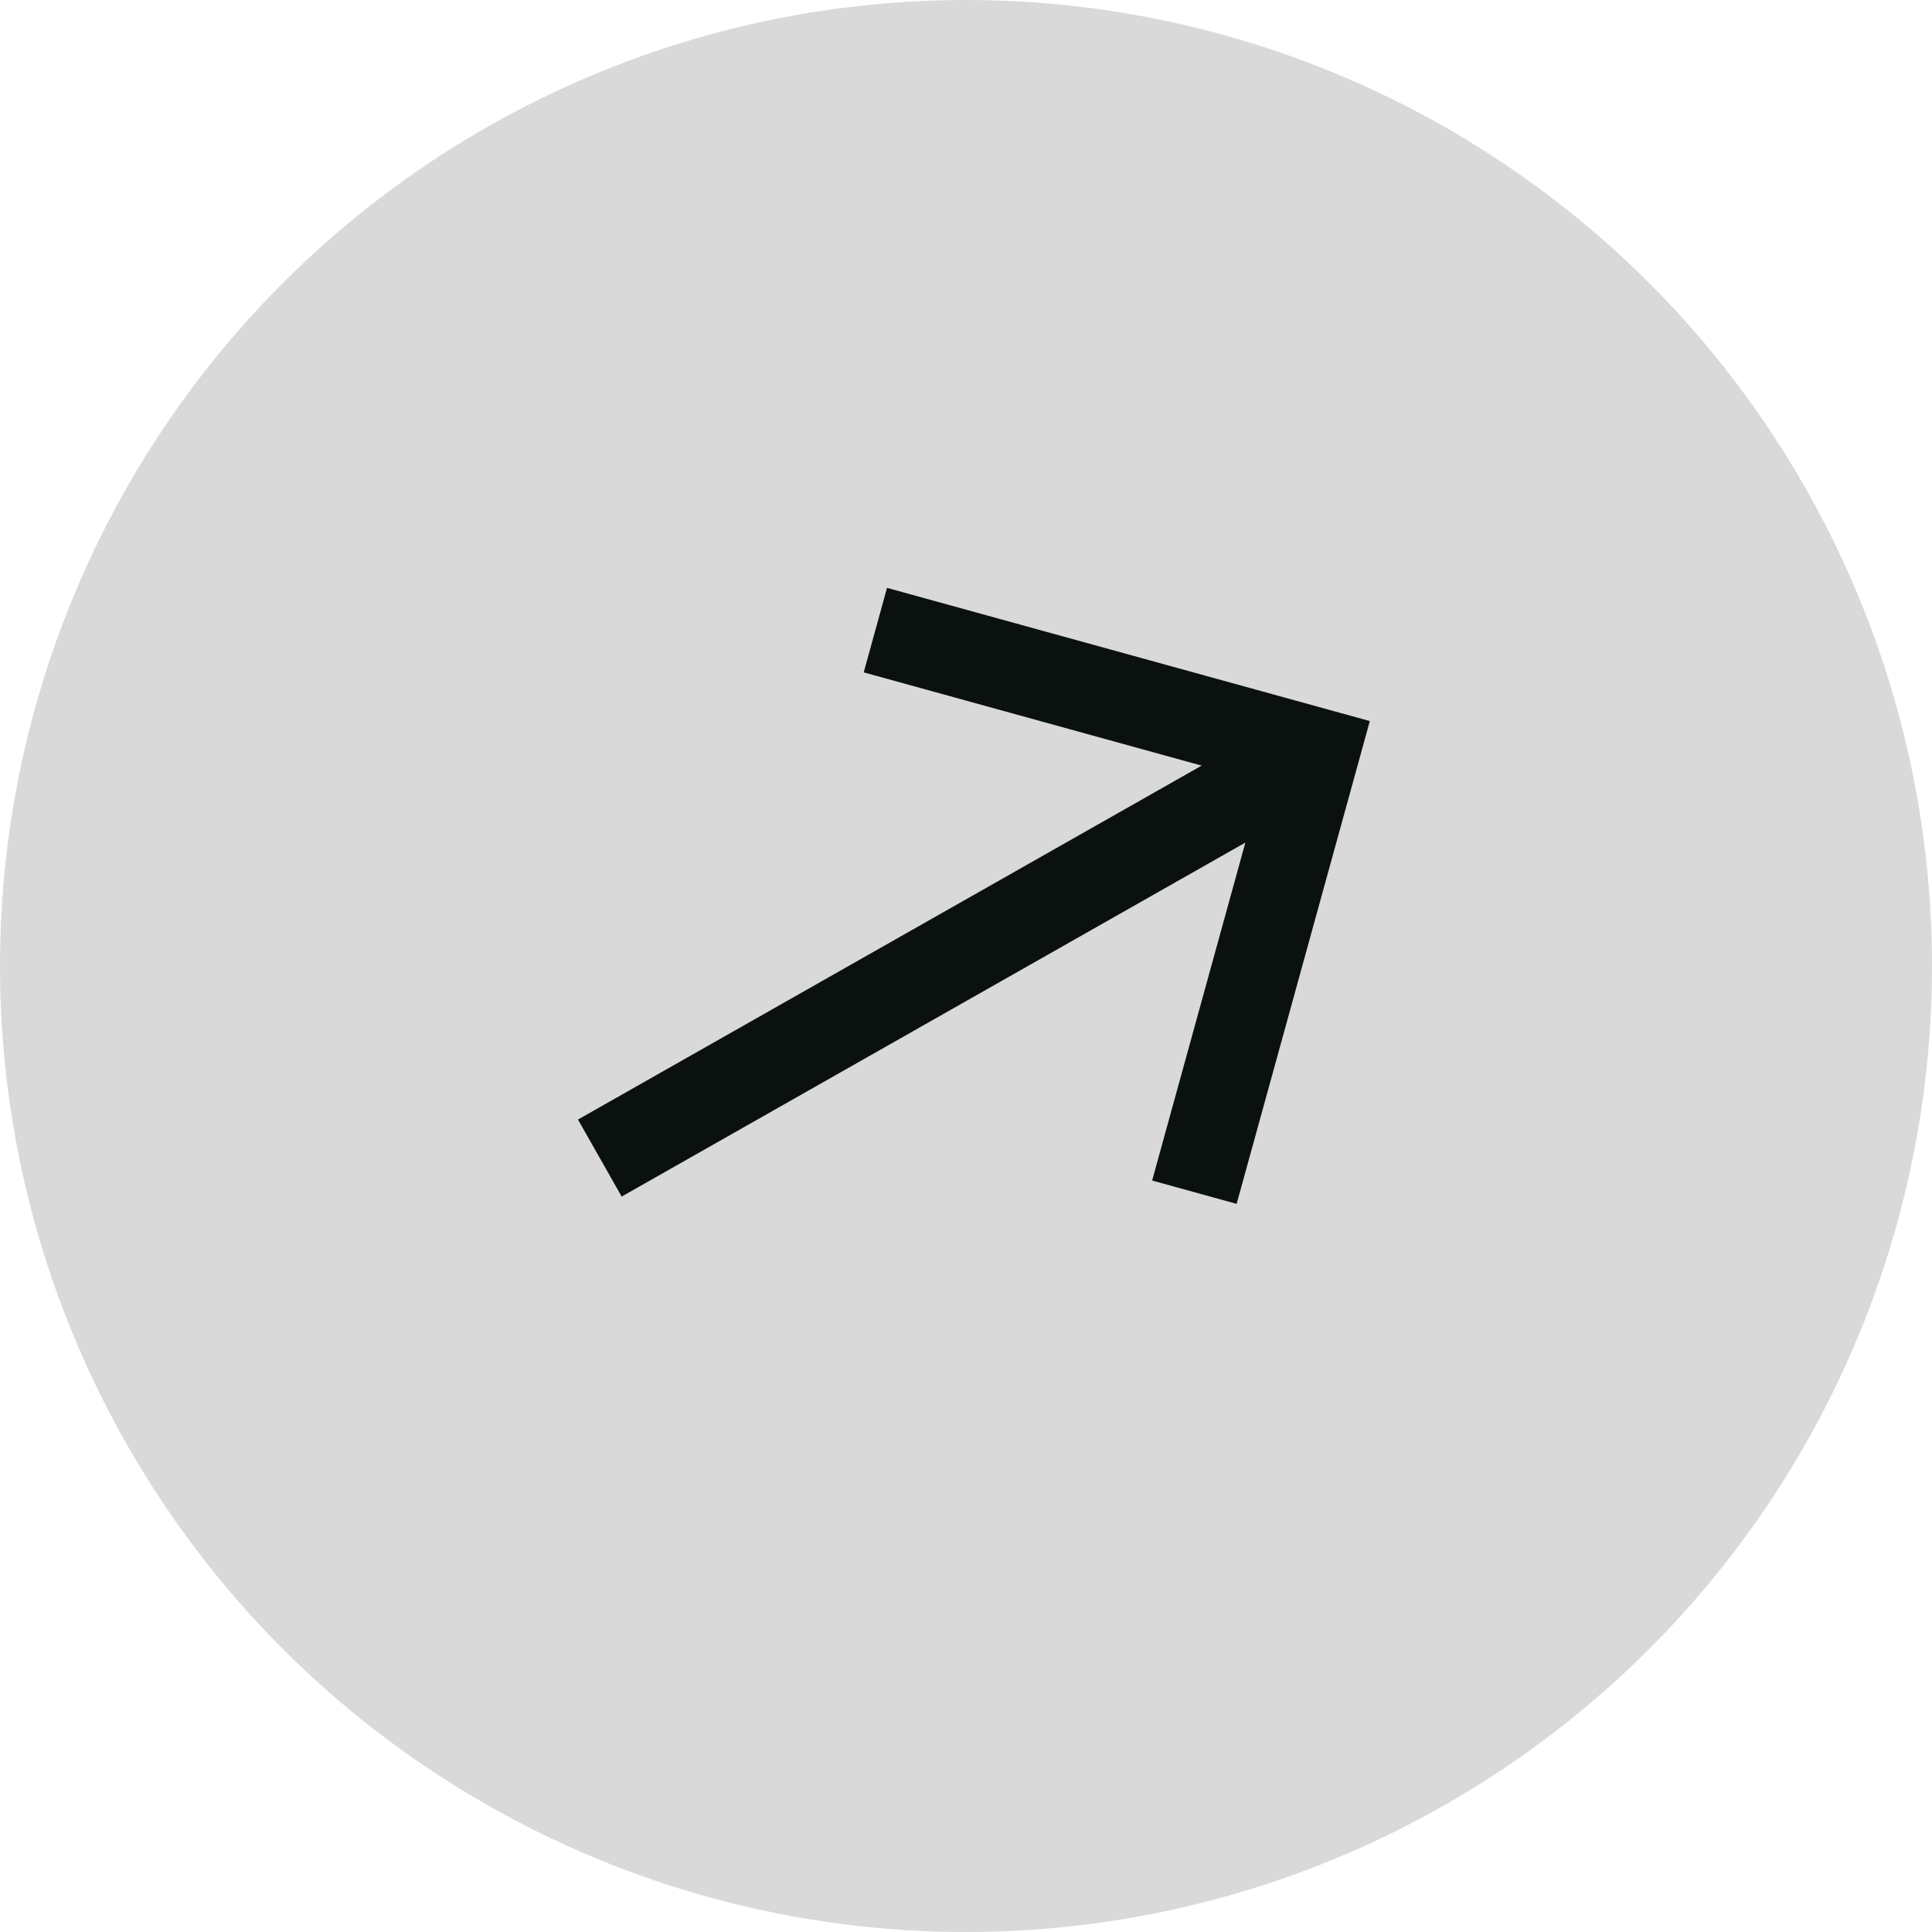
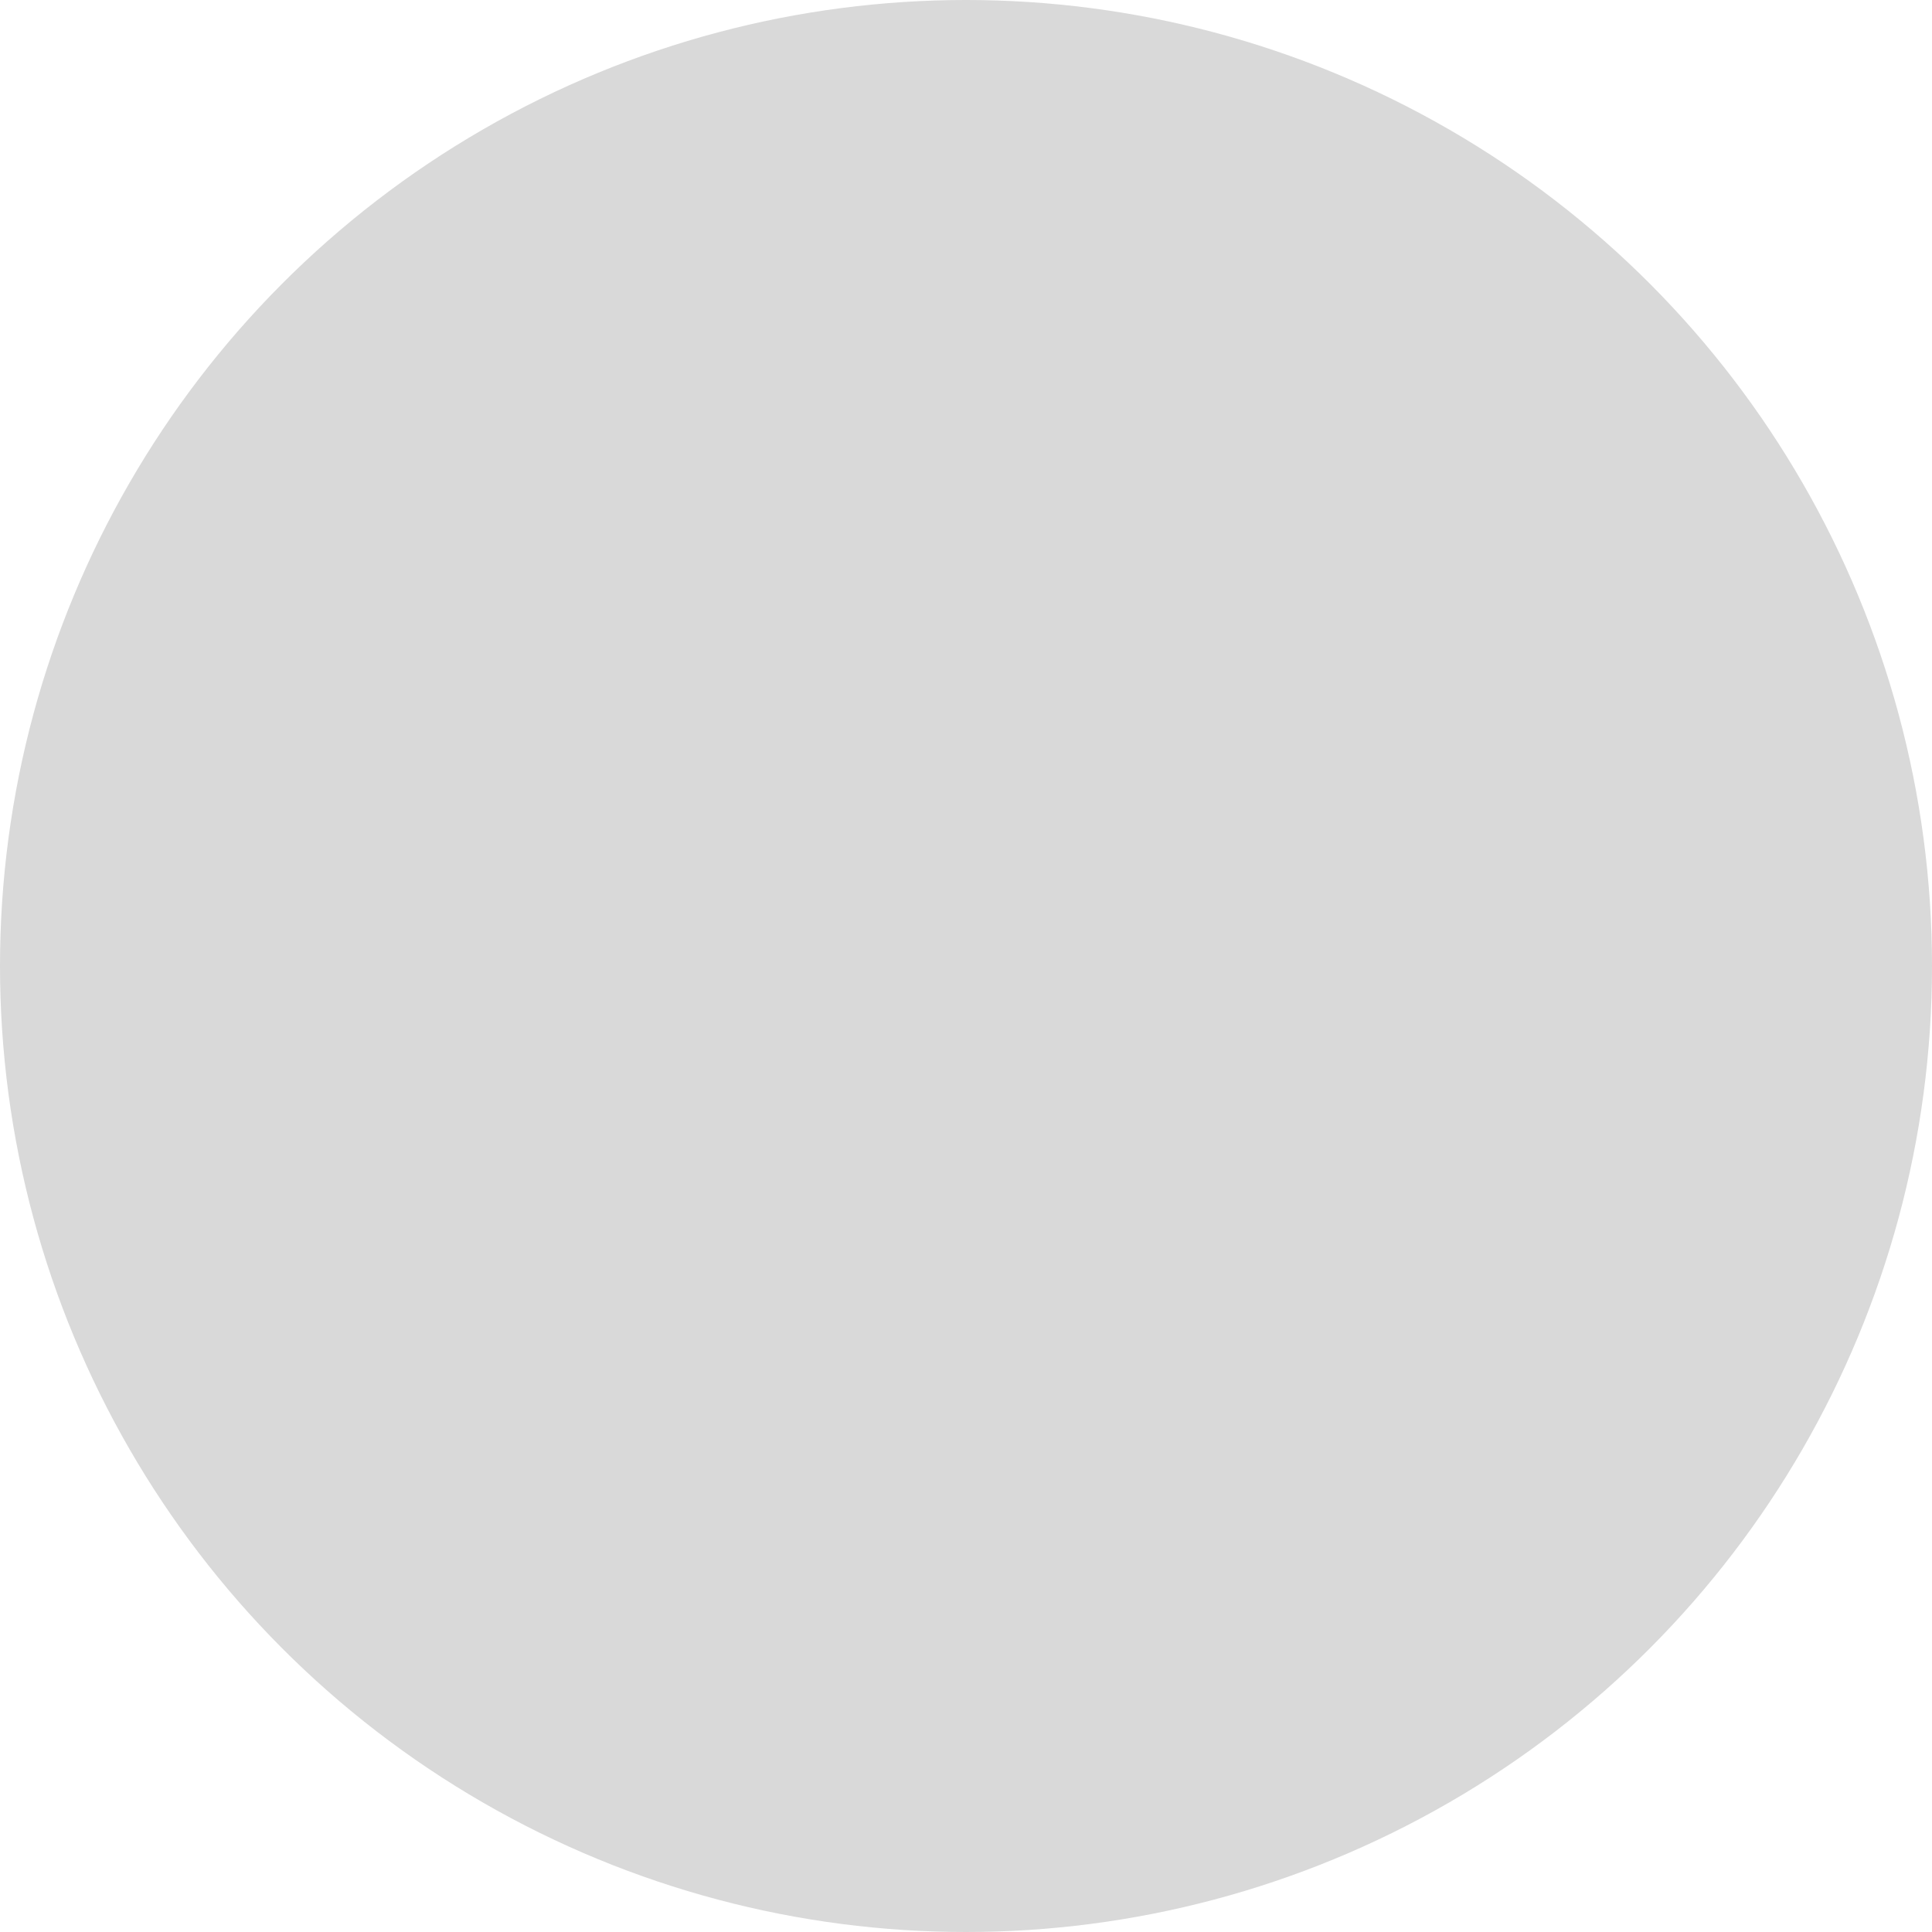
<svg xmlns="http://www.w3.org/2000/svg" width="50" height="50" viewBox="0 0 50 50" fill="none">
  <circle cx="25" cy="25" r="25" fill="#D9D9D9" />
-   <path d="M22.956 15.214L22.353 17.401L31.099 19.814L14.958 28.974L16.089 30.967L32.23 21.806L29.817 30.552L32.004 31.156L35.451 18.661L22.956 15.214Z" fill="#0A110E" />
</svg>